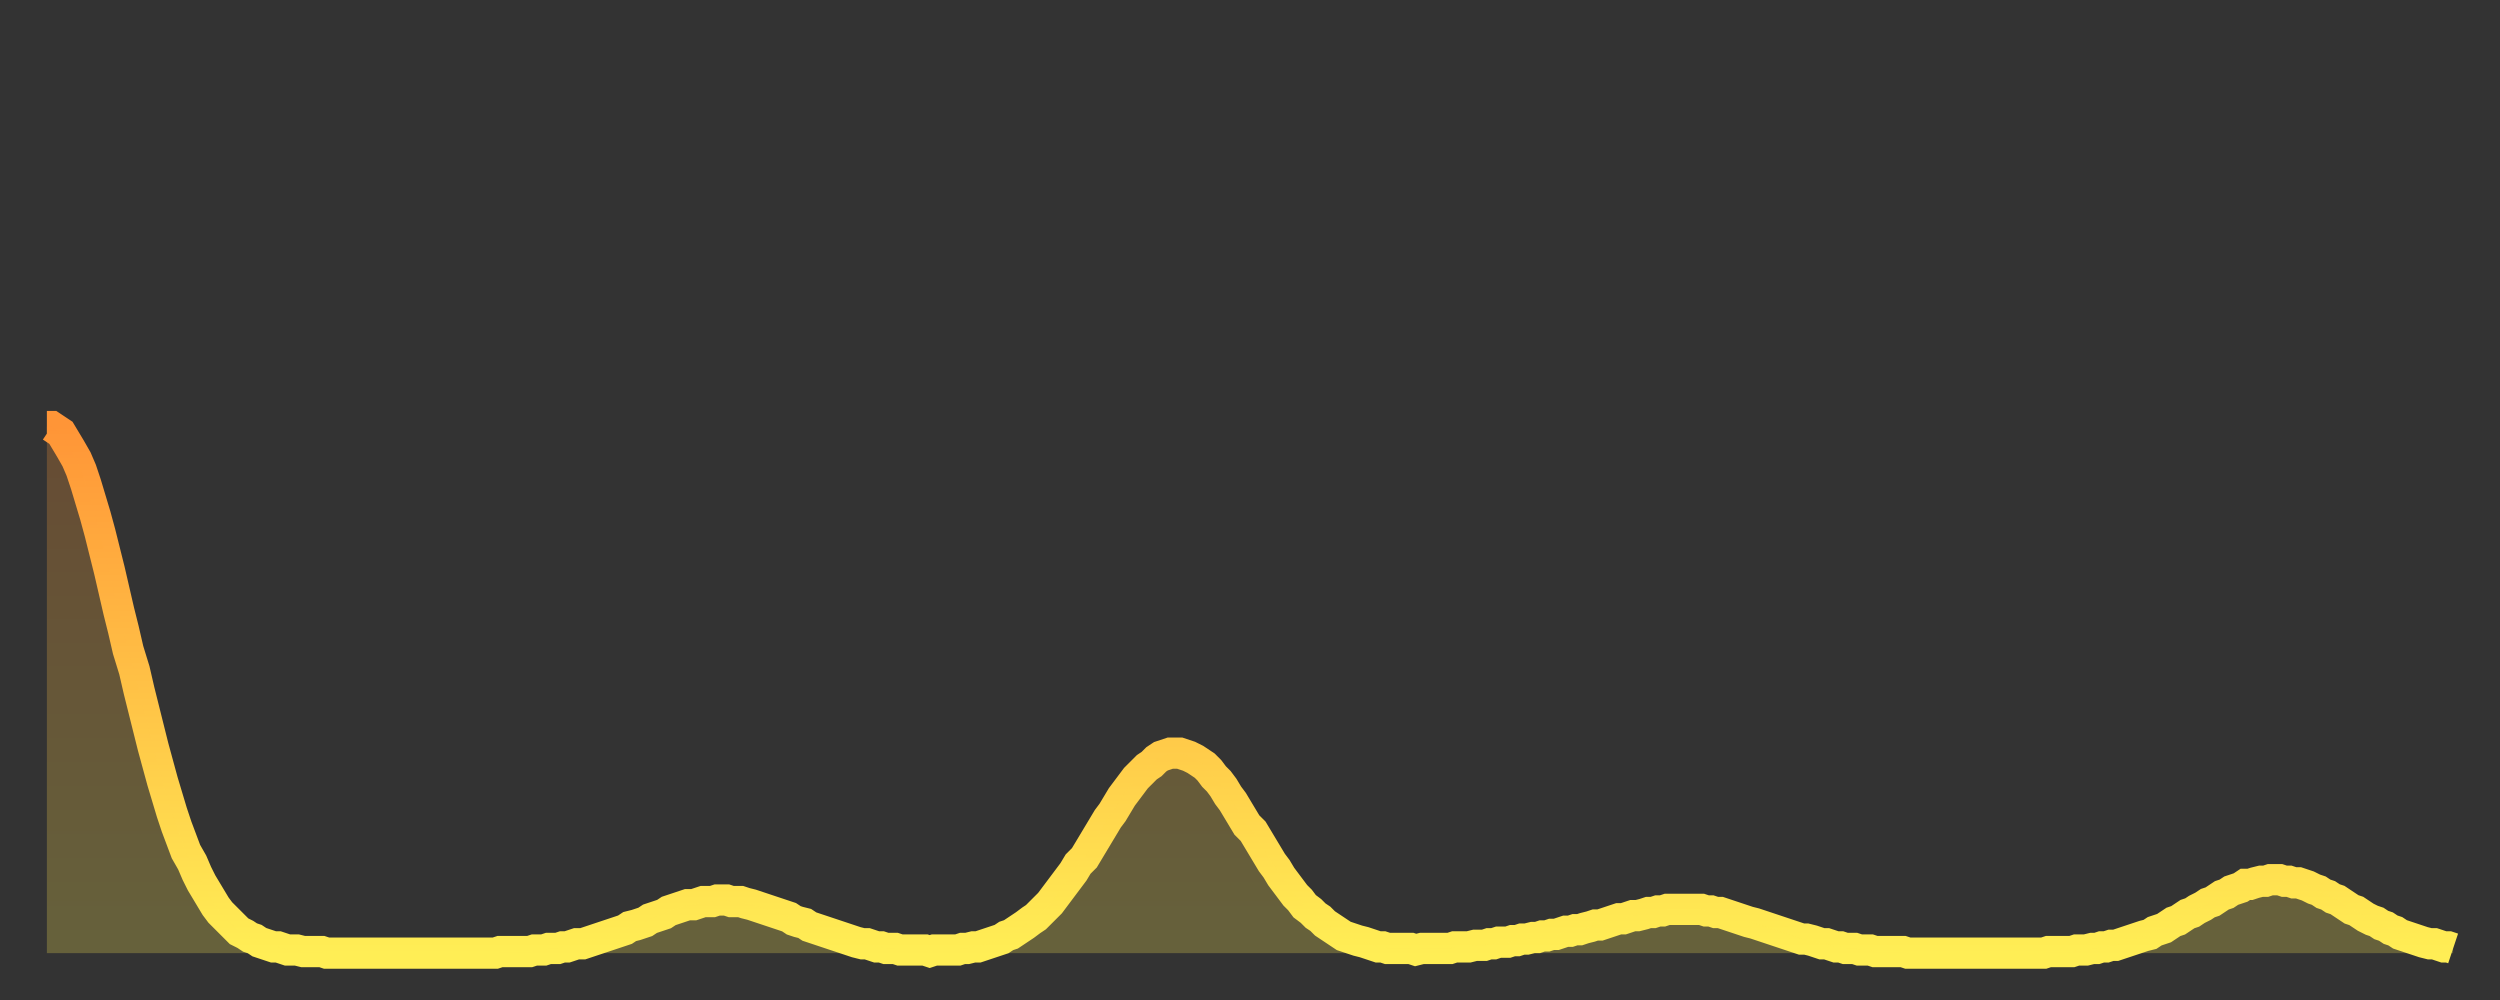
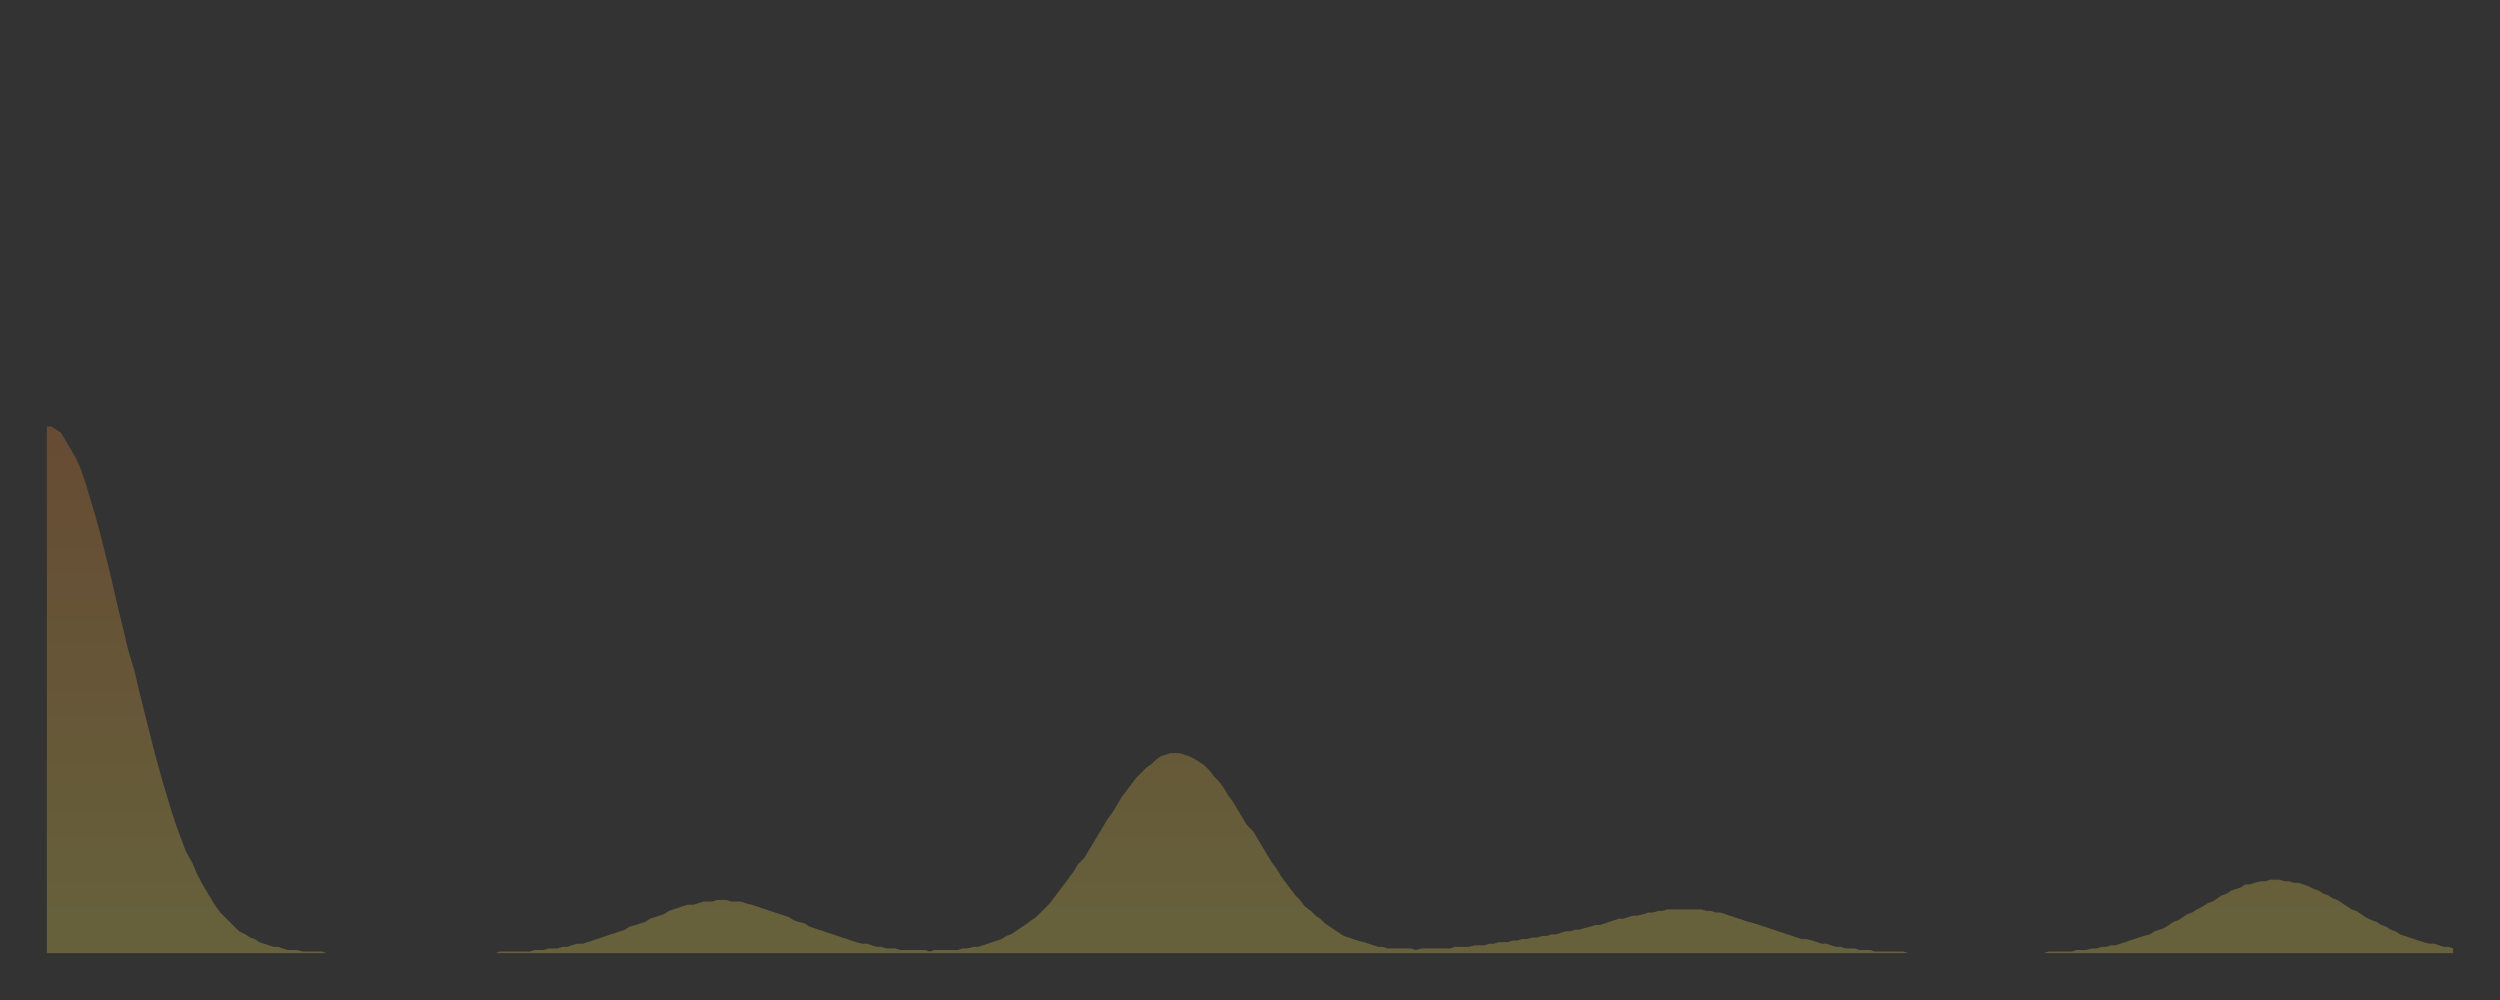
<svg xmlns="http://www.w3.org/2000/svg" baseProfile="full" height="64" version="1.1" width="160">
  <rect width="100%" height="100%" fill="#333333" stroke="none" />
  <defs>
    <linearGradient id="id18522" x1="0" x2="0" y1="0" y2="1">
      <stop offset="0%" stop-color="#ff9537" />
      <stop offset="50%" stop-color="#ffc246" />
      <stop offset="100%" stop-color="#ffee55" />
    </linearGradient>
  </defs>
  <g transform="translate(3,3)">
    <g>
-       <path d="M 0.0 24.3 0.3 24.3 0.6 24.5 0.9 24.7 1.2 25.2 1.5 25.7 1.9 26.4 2.2 27.1 2.5 28.0 2.8 29.0 3.1 30.0 3.4 31.1 3.7 32.3 4.0 33.5 4.3 34.8 4.6 36.1 4.9 37.3 5.2 38.6 5.6 39.9 5.9 41.2 6.2 42.4 6.5 43.6 6.8 44.8 7.1 45.9 7.4 47.0 7.7 48.0 8.0 49.0 8.3 49.9 8.6 50.7 8.9 51.5 9.3 52.2 9.6 52.9 9.9 53.5 10.2 54.0 10.5 54.5 10.8 55.0 11.1 55.4 11.4 55.7 11.7 56.0 12.0 56.3 12.3 56.6 12.7 56.8 13.0 57.0 13.3 57.1 13.6 57.3 13.9 57.4 14.2 57.5 14.5 57.6 14.8 57.6 15.1 57.7 15.4 57.8 15.7 57.8 16.0 57.8 16.4 57.9 16.7 57.9 17.0 57.9 17.3 57.9 17.6 57.9 17.9 58.0 18.2 58.0 18.5 58.0 18.8 58.0 19.1 58.0 19.4 58.0 19.8 58.0 20.1 58.0 20.4 58.0 20.7 58.0 21.0 58.0 21.3 58.0 21.6 58.0 21.9 58.0 22.2 58.0 22.5 58.0 22.8 58.0 23.1 58.0 23.5 58.0 23.8 58.0 24.1 58.0 24.4 58.0 24.7 58.0 25.0 58.0 25.3 58.0 25.6 58.0 25.9 58.0 26.2 58.0 26.5 58.0 26.8 58.0 27.2 58.0 27.5 58.0 27.8 58.0 28.1 58.0 28.4 58.0 28.7 58.0 29.0 57.9 29.3 57.9 29.6 57.9 29.9 57.9 30.2 57.9 30.6 57.9 30.9 57.9 31.2 57.8 31.5 57.8 31.8 57.8 32.1 57.7 32.4 57.7 32.7 57.7 33.0 57.6 33.3 57.6 33.6 57.5 33.9 57.4 34.3 57.4 34.6 57.3 34.9 57.2 35.2 57.1 35.5 57.0 35.8 56.9 36.1 56.8 36.4 56.7 36.7 56.6 37.0 56.5 37.3 56.3 37.7 56.2 38.0 56.1 38.3 56.0 38.6 55.8 38.9 55.7 39.2 55.6 39.5 55.5 39.8 55.3 40.1 55.2 40.4 55.1 40.7 55.0 41.0 54.9 41.4 54.9 41.7 54.8 42.0 54.7 42.3 54.7 42.6 54.7 42.9 54.6 43.2 54.6 43.5 54.6 43.8 54.7 44.1 54.7 44.4 54.7 44.7 54.8 45.1 54.9 45.4 55.0 45.7 55.1 46.0 55.2 46.3 55.3 46.6 55.4 46.9 55.5 47.2 55.6 47.5 55.7 47.8 55.9 48.1 56.0 48.5 56.1 48.8 56.3 49.1 56.4 49.4 56.5 49.7 56.6 50.0 56.7 50.3 56.8 50.6 56.9 50.9 57.0 51.2 57.1 51.5 57.2 51.8 57.3 52.2 57.4 52.5 57.4 52.8 57.5 53.1 57.6 53.4 57.6 53.7 57.7 54.0 57.7 54.3 57.7 54.6 57.8 54.9 57.8 55.2 57.8 55.6 57.8 55.9 57.8 56.2 57.8 56.5 57.9 56.8 57.8 57.1 57.8 57.4 57.8 57.7 57.8 58.0 57.8 58.3 57.8 58.6 57.7 58.9 57.7 59.3 57.6 59.6 57.6 59.9 57.5 60.2 57.4 60.5 57.3 60.8 57.2 61.1 57.1 61.4 56.9 61.7 56.8 62.0 56.6 62.3 56.4 62.6 56.2 63.0 55.9 63.3 55.7 63.6 55.4 63.9 55.1 64.2 54.8 64.5 54.4 64.8 54.0 65.1 53.6 65.4 53.2 65.7 52.8 66.0 52.3 66.4 51.9 66.7 51.4 67.0 50.9 67.3 50.4 67.6 49.9 67.9 49.4 68.2 49.0 68.5 48.5 68.8 48.0 69.1 47.6 69.4 47.2 69.7 46.8 70.1 46.4 70.4 46.1 70.7 45.9 71.0 45.6 71.3 45.4 71.6 45.3 71.9 45.2 72.2 45.2 72.5 45.2 72.8 45.3 73.1 45.4 73.5 45.6 73.8 45.8 74.1 46.0 74.4 46.3 74.7 46.7 75.0 47.0 75.3 47.4 75.6 47.9 75.9 48.3 76.2 48.8 76.5 49.3 76.8 49.8 77.2 50.2 77.5 50.7 77.8 51.2 78.1 51.7 78.4 52.2 78.7 52.6 79.0 53.1 79.3 53.5 79.6 53.9 79.9 54.3 80.2 54.6 80.5 55.0 80.9 55.3 81.2 55.6 81.5 55.8 81.8 56.1 82.1 56.3 82.4 56.5 82.7 56.7 83.0 56.9 83.3 57.0 83.6 57.1 83.9 57.2 84.3 57.3 84.6 57.4 84.9 57.5 85.2 57.6 85.5 57.6 85.8 57.7 86.1 57.7 86.4 57.7 86.7 57.7 87.0 57.7 87.3 57.7 87.6 57.8 88.0 57.7 88.3 57.7 88.6 57.7 88.9 57.7 89.2 57.7 89.5 57.7 89.8 57.7 90.1 57.6 90.4 57.6 90.7 57.6 91.0 57.6 91.4 57.5 91.7 57.5 92.0 57.5 92.3 57.4 92.6 57.4 92.9 57.3 93.2 57.3 93.5 57.3 93.8 57.2 94.1 57.2 94.4 57.1 94.7 57.1 95.1 57.0 95.4 57.0 95.7 56.9 96.0 56.9 96.3 56.8 96.6 56.8 96.9 56.7 97.2 56.6 97.5 56.6 97.8 56.5 98.1 56.5 98.4 56.4 98.8 56.3 99.1 56.2 99.4 56.2 99.7 56.1 100.0 56.0 100.3 55.9 100.6 55.8 100.9 55.8 101.2 55.7 101.5 55.6 101.8 55.6 102.2 55.5 102.5 55.4 102.8 55.4 103.1 55.3 103.4 55.3 103.7 55.2 104.0 55.2 104.3 55.2 104.6 55.2 104.9 55.2 105.2 55.2 105.5 55.2 105.9 55.2 106.2 55.3 106.5 55.3 106.8 55.4 107.1 55.4 107.4 55.5 107.7 55.6 108.0 55.7 108.3 55.8 108.6 55.9 108.9 56.0 109.3 56.1 109.6 56.2 109.9 56.3 110.2 56.4 110.5 56.5 110.8 56.6 111.1 56.7 111.4 56.8 111.7 56.9 112.0 57.0 112.3 57.1 112.6 57.1 113.0 57.2 113.3 57.3 113.6 57.4 113.9 57.4 114.2 57.5 114.5 57.6 114.8 57.6 115.1 57.7 115.4 57.7 115.7 57.7 116.0 57.8 116.3 57.8 116.7 57.8 117.0 57.9 117.3 57.9 117.6 57.9 117.9 57.9 118.2 57.9 118.5 57.9 118.8 57.9 119.1 58.0 119.4 58.0 119.7 58.0 120.1 58.0 120.4 58.0 120.7 58.0 121.0 58.0 121.3 58.0 121.6 58.0 121.9 58.0 122.2 58.0 122.5 58.0 122.8 58.0 123.1 58.0 123.4 58.0 123.8 58.0 124.1 58.0 124.4 58.0 124.7 58.0 125.0 58.0 125.3 58.0 125.6 58.0 125.9 58.0 126.2 58.0 126.5 58.0 126.8 58.0 127.2 58.0 127.5 58.0 127.8 58.0 128.1 57.9 128.4 57.9 128.7 57.9 129.0 57.9 129.3 57.9 129.6 57.9 129.9 57.8 130.2 57.8 130.5 57.8 130.9 57.7 131.2 57.7 131.5 57.6 131.8 57.6 132.1 57.5 132.4 57.5 132.7 57.4 133.0 57.3 133.3 57.2 133.6 57.1 133.9 57.0 134.2 56.9 134.6 56.8 134.9 56.6 135.2 56.5 135.5 56.4 135.8 56.2 136.1 56.0 136.4 55.9 136.7 55.7 137.0 55.5 137.3 55.4 137.6 55.2 138.0 55.0 138.3 54.8 138.6 54.7 138.9 54.5 139.2 54.3 139.5 54.2 139.8 54.0 140.1 53.9 140.4 53.8 140.7 53.6 141.0 53.6 141.3 53.5 141.7 53.4 142.0 53.4 142.3 53.3 142.6 53.3 142.9 53.3 143.2 53.4 143.5 53.4 143.8 53.5 144.1 53.5 144.4 53.6 144.7 53.7 145.1 53.9 145.4 54.0 145.7 54.2 146.0 54.3 146.3 54.5 146.6 54.6 146.9 54.8 147.2 55.0 147.5 55.2 147.8 55.3 148.1 55.5 148.4 55.7 148.8 55.9 149.1 56.0 149.4 56.2 149.7 56.3 150.0 56.5 150.3 56.6 150.6 56.8 150.9 56.9 151.2 57.0 151.5 57.1 151.8 57.2 152.1 57.3 152.5 57.4 152.8 57.4 153.1 57.5 153.4 57.6 153.7 57.6 154.0 57.7" fill="none" id="graph-curve" opacity="1" stroke="url(#id18522)" stroke-width="2" />
      <path d="M 0 58 L 0.0 24.3 0.3 24.3 0.6 24.5 0.9 24.7 1.2 25.2 1.5 25.7 1.9 26.4 2.2 27.1 2.5 28.0 2.8 29.0 3.1 30.0 3.4 31.1 3.7 32.3 4.0 33.5 4.3 34.8 4.6 36.1 4.9 37.3 5.2 38.6 5.6 39.9 5.9 41.2 6.2 42.4 6.5 43.6 6.8 44.8 7.1 45.9 7.4 47.0 7.7 48.0 8.0 49.0 8.3 49.9 8.6 50.7 8.9 51.5 9.3 52.2 9.6 52.9 9.9 53.5 10.2 54.0 10.5 54.5 10.8 55.0 11.1 55.4 11.4 55.7 11.7 56.0 12.0 56.3 12.3 56.6 12.7 56.8 13.0 57.0 13.3 57.1 13.6 57.3 13.9 57.4 14.2 57.5 14.5 57.6 14.8 57.6 15.1 57.7 15.4 57.8 15.7 57.8 16.0 57.8 16.4 57.9 16.7 57.9 17.0 57.9 17.3 57.9 17.6 57.9 17.9 58.0 18.2 58.0 18.5 58.0 18.8 58.0 19.1 58.0 19.4 58.0 19.8 58.0 20.1 58.0 20.4 58.0 20.7 58.0 21.0 58.0 21.3 58.0 21.6 58.0 21.9 58.0 22.2 58.0 22.5 58.0 22.8 58.0 23.1 58.0 23.5 58.0 23.8 58.0 24.1 58.0 24.4 58.0 24.7 58.0 25.0 58.0 25.3 58.0 25.6 58.0 25.9 58.0 26.2 58.0 26.5 58.0 26.8 58.0 27.2 58.0 27.5 58.0 27.8 58.0 28.1 58.0 28.4 58.0 28.7 58.0 29.0 57.9 29.3 57.9 29.6 57.9 29.9 57.9 30.2 57.9 30.6 57.9 30.9 57.9 31.2 57.8 31.5 57.8 31.8 57.8 32.1 57.7 32.4 57.7 32.7 57.7 33.0 57.6 33.3 57.6 33.6 57.5 33.9 57.4 34.3 57.4 34.6 57.3 34.9 57.2 35.2 57.1 35.5 57.0 35.8 56.9 36.1 56.8 36.4 56.7 36.7 56.6 37.0 56.5 37.3 56.3 37.7 56.2 38.0 56.1 38.3 56.0 38.6 55.8 38.9 55.7 39.2 55.6 39.5 55.5 39.8 55.3 40.1 55.2 40.4 55.1 40.7 55.0 41.0 54.9 41.4 54.9 41.7 54.8 42.0 54.7 42.3 54.7 42.6 54.7 42.9 54.6 43.2 54.6 43.5 54.6 43.8 54.7 44.1 54.7 44.4 54.7 44.7 54.8 45.1 54.9 45.4 55.0 45.7 55.1 46.0 55.2 46.3 55.3 46.6 55.4 46.9 55.5 47.2 55.6 47.5 55.7 47.8 55.9 48.1 56.0 48.5 56.1 48.8 56.3 49.1 56.4 49.4 56.5 49.7 56.6 50.0 56.7 50.3 56.8 50.6 56.9 50.9 57.0 51.2 57.1 51.5 57.2 51.8 57.3 52.2 57.4 52.5 57.4 52.8 57.5 53.1 57.6 53.4 57.6 53.7 57.7 54.0 57.7 54.3 57.7 54.6 57.8 54.9 57.8 55.2 57.8 55.6 57.8 55.9 57.8 56.2 57.8 56.5 57.9 56.8 57.8 57.1 57.8 57.4 57.8 57.7 57.8 58.0 57.8 58.3 57.8 58.6 57.7 58.9 57.7 59.3 57.6 59.6 57.6 59.9 57.5 60.2 57.4 60.5 57.3 60.8 57.2 61.1 57.1 61.4 56.9 61.7 56.8 62.0 56.6 62.3 56.4 62.6 56.2 63.0 55.9 63.3 55.7 63.6 55.4 63.9 55.1 64.2 54.8 64.5 54.4 64.8 54.0 65.1 53.6 65.4 53.2 65.7 52.8 66.0 52.3 66.4 51.9 66.7 51.4 67.0 50.9 67.3 50.4 67.6 49.9 67.9 49.4 68.2 49.0 68.5 48.5 68.8 48.0 69.1 47.6 69.4 47.2 69.7 46.8 70.1 46.4 70.4 46.1 70.7 45.9 71.0 45.6 71.3 45.4 71.6 45.3 71.9 45.2 72.2 45.2 72.5 45.2 72.8 45.3 73.1 45.4 73.5 45.6 73.8 45.8 74.1 46.0 74.4 46.3 74.7 46.7 75.0 47.0 75.3 47.4 75.6 47.9 75.9 48.3 76.2 48.8 76.5 49.3 76.8 49.8 77.2 50.2 77.5 50.7 77.8 51.2 78.1 51.7 78.4 52.2 78.7 52.6 79.0 53.1 79.3 53.5 79.6 53.9 79.9 54.3 80.2 54.6 80.5 55.0 80.9 55.3 81.2 55.6 81.5 55.8 81.8 56.1 82.1 56.3 82.4 56.5 82.7 56.7 83.0 56.9 83.3 57.0 83.6 57.1 83.9 57.2 84.3 57.3 84.6 57.4 84.9 57.5 85.2 57.6 85.5 57.6 85.8 57.7 86.1 57.7 86.4 57.7 86.7 57.7 87.0 57.7 87.3 57.7 87.6 57.8 88.0 57.7 88.3 57.7 88.6 57.7 88.9 57.7 89.2 57.7 89.5 57.7 89.8 57.7 90.1 57.6 90.4 57.6 90.7 57.6 91.0 57.6 91.4 57.5 91.7 57.5 92.0 57.5 92.3 57.4 92.6 57.4 92.9 57.3 93.2 57.3 93.5 57.3 93.8 57.2 94.1 57.2 94.4 57.1 94.7 57.1 95.1 57.0 95.4 57.0 95.7 56.9 96.0 56.9 96.3 56.8 96.6 56.8 96.9 56.7 97.2 56.6 97.5 56.6 97.8 56.5 98.1 56.5 98.4 56.4 98.8 56.3 99.1 56.2 99.4 56.2 99.7 56.1 100.0 56.0 100.3 55.9 100.6 55.8 100.9 55.8 101.2 55.7 101.5 55.6 101.8 55.6 102.2 55.5 102.5 55.4 102.8 55.4 103.1 55.3 103.4 55.3 103.7 55.2 104.0 55.2 104.3 55.2 104.6 55.2 104.9 55.2 105.2 55.2 105.5 55.2 105.9 55.2 106.2 55.3 106.5 55.3 106.8 55.4 107.1 55.4 107.4 55.5 107.7 55.6 108.0 55.7 108.3 55.8 108.6 55.9 108.9 56.0 109.3 56.1 109.6 56.2 109.9 56.3 110.2 56.4 110.5 56.5 110.8 56.6 111.1 56.7 111.4 56.8 111.7 56.9 112.0 57.0 112.3 57.1 112.6 57.1 113.0 57.2 113.3 57.3 113.6 57.4 113.9 57.4 114.2 57.5 114.5 57.6 114.8 57.6 115.1 57.7 115.4 57.7 115.7 57.7 116.0 57.8 116.3 57.8 116.7 57.8 117.0 57.9 117.3 57.9 117.6 57.9 117.9 57.9 118.2 57.9 118.5 57.9 118.8 57.9 119.1 58.0 119.4 58.0 119.7 58.0 120.1 58.0 120.4 58.0 120.7 58.0 121.0 58.0 121.3 58.0 121.6 58.0 121.9 58.0 122.2 58.0 122.5 58.0 122.8 58.0 123.1 58.0 123.4 58.0 123.8 58.0 124.1 58.0 124.4 58.0 124.7 58.0 125.0 58.0 125.3 58.0 125.6 58.0 125.9 58.0 126.2 58.0 126.5 58.0 126.8 58.0 127.2 58.0 127.5 58.0 127.8 58.0 128.1 57.9 128.4 57.9 128.7 57.9 129.0 57.9 129.3 57.9 129.6 57.9 129.9 57.8 130.2 57.8 130.5 57.8 130.9 57.7 131.2 57.7 131.5 57.6 131.8 57.6 132.1 57.5 132.4 57.5 132.7 57.4 133.0 57.3 133.3 57.2 133.6 57.1 133.9 57.0 134.2 56.9 134.6 56.8 134.9 56.6 135.2 56.5 135.5 56.4 135.8 56.2 136.1 56.0 136.4 55.9 136.7 55.7 137.0 55.5 137.3 55.4 137.6 55.2 138.0 55.0 138.3 54.8 138.6 54.7 138.9 54.5 139.2 54.3 139.5 54.2 139.8 54.0 140.1 53.9 140.4 53.8 140.7 53.6 141.0 53.6 141.3 53.5 141.7 53.4 142.0 53.4 142.3 53.3 142.6 53.3 142.9 53.3 143.2 53.4 143.5 53.4 143.8 53.5 144.1 53.5 144.4 53.6 144.7 53.7 145.1 53.9 145.4 54.0 145.7 54.2 146.0 54.3 146.3 54.5 146.6 54.6 146.9 54.8 147.2 55.0 147.5 55.2 147.8 55.3 148.1 55.5 148.4 55.7 148.8 55.9 149.1 56.0 149.4 56.2 149.7 56.3 150.0 56.5 150.3 56.6 150.6 56.8 150.9 56.9 151.2 57.0 151.5 57.1 151.8 57.2 152.1 57.3 152.5 57.4 152.8 57.4 153.1 57.5 153.4 57.6 153.7 57.6 154.0 57.7 154 58" fill="url(#id18522)" fill-opacity=".25" id="graph-shadow" />
    </g>
  </g>
</svg>